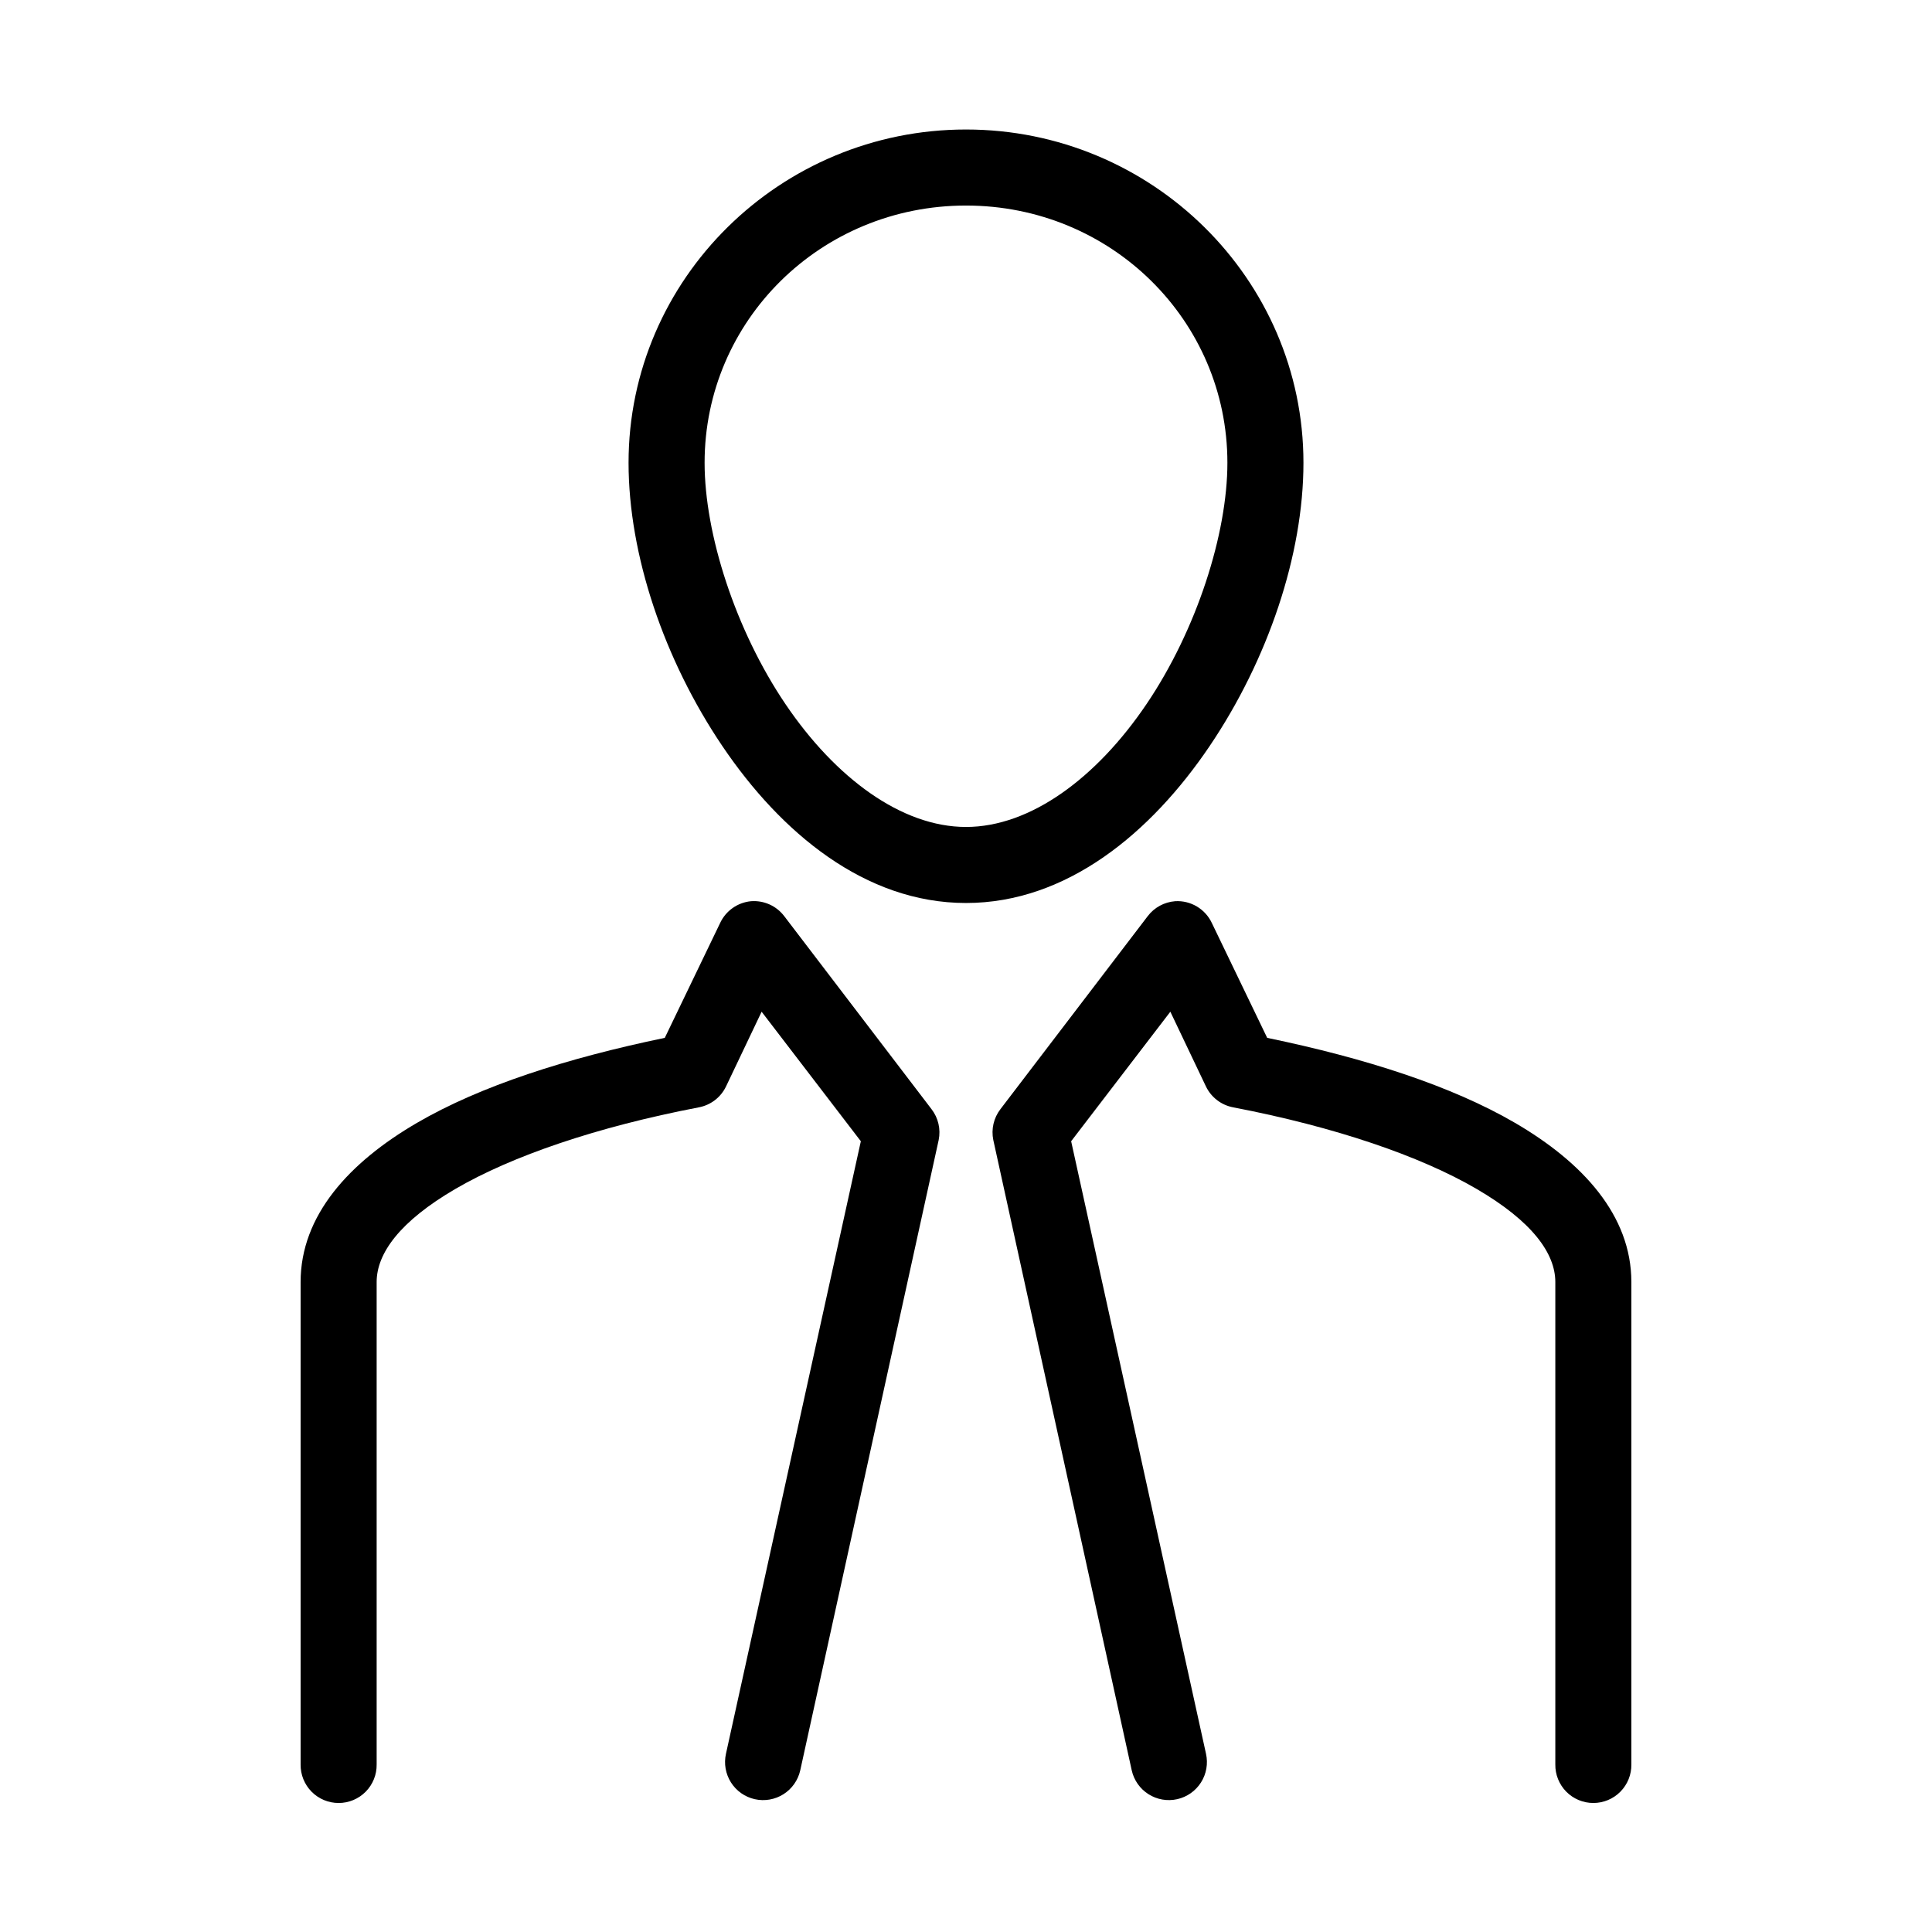
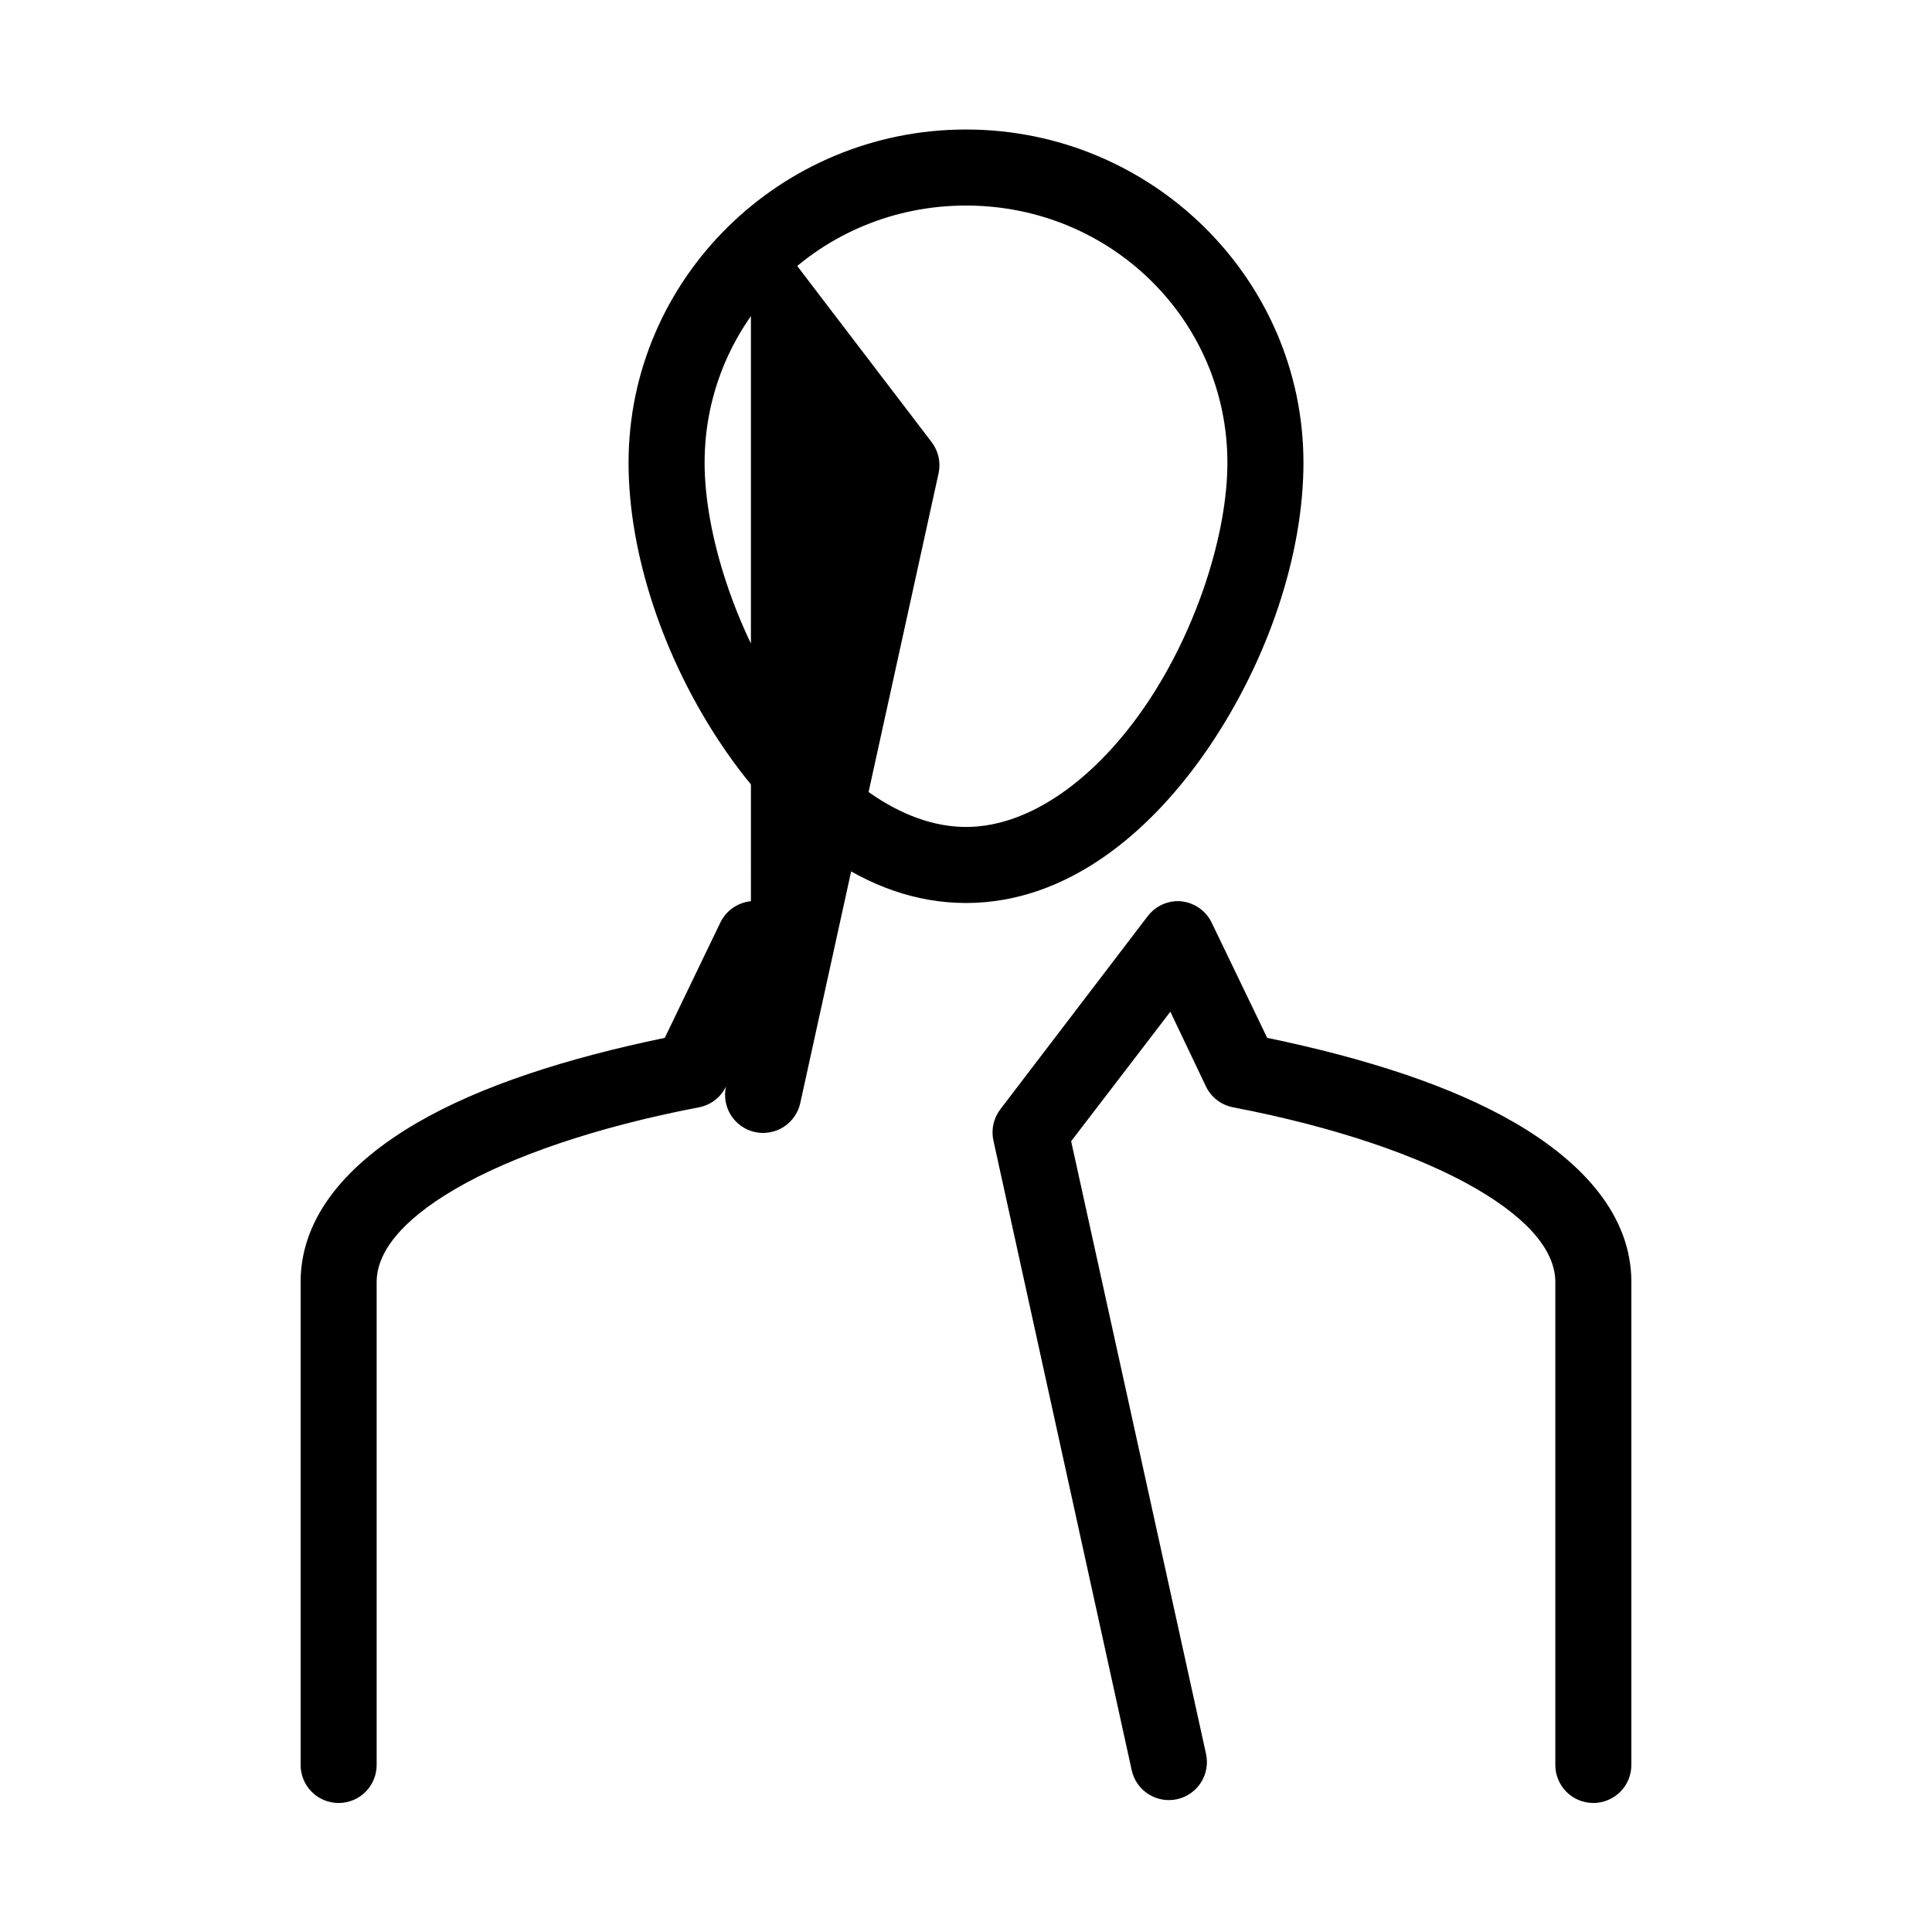
<svg xmlns="http://www.w3.org/2000/svg" fill="#000000" width="800px" height="800px" version="1.1" viewBox="144 144 512 512">
-   <path d="m400 178.32c-49.215 0-89.426 39.57-89.426 88.32 0 24.379 9.398 52.195 24.875 75.102 15.473 22.902 37.77 41.562 64.551 41.562s49.074-18.66 64.551-41.562c15.473-22.906 24.875-50.723 24.875-75.102 0-48.75-40.215-88.32-89.426-88.32zm0 20.152c38.473 0 69.273 30.461 69.273 68.168 0 18.855-8.156 44.301-21.414 63.922s-30.797 32.59-47.859 32.59-34.605-12.969-47.863-32.59c-13.258-19.621-21.41-45.066-21.41-63.922 0-37.707 30.797-68.168 69.273-68.168zm-56.996 184.36c-3.57 0.348-6.688 2.566-8.188 5.828l-14.641 30.383c-26.133 5.418-48.859 12.738-65.652 22.516-17.977 10.465-30.859 24.539-30.859 42.195v127.84c-0.035 2.699 1.008 5.297 2.902 7.219 1.895 1.922 4.477 3 7.176 3 2.695 0 5.281-1.078 7.176-3s2.938-4.519 2.898-7.219v-127.84c0-7.551 6.059-16.055 20.941-24.719 14.883-8.664 37.336-16.375 64.391-21.57 3.156-0.578 5.844-2.625 7.242-5.512l9.449-19.836 26.293 34.324-35.742 162.32c-0.582 2.609-0.105 5.344 1.324 7.602 1.434 2.262 3.703 3.859 6.312 4.441 2.609 0.586 5.348 0.109 7.606-1.324 2.258-1.43 3.856-3.703 4.441-6.312l36.684-167.04c0.59-2.875-0.098-5.863-1.891-8.188l-39.047-51.168c-2.078-2.727-5.398-4.207-8.816-3.938zm112.41 0c-2.863 0.223-5.5 1.652-7.242 3.938l-39.047 51.168c-1.789 2.324-2.481 5.312-1.887 8.188l36.684 167.04c0.582 2.609 2.18 4.883 4.438 6.312 2.262 1.434 4.996 1.91 7.606 1.324 2.609-0.582 4.879-2.18 6.312-4.441 1.434-2.258 1.906-4.992 1.324-7.602l-35.738-162.32 26.289-34.324 9.449 19.836c1.398 2.887 4.09 4.934 7.242 5.512 27.055 5.195 49.512 12.906 64.391 21.57 14.883 8.664 20.941 17.168 20.941 24.719v127.84c-0.039 2.699 1.008 5.297 2.898 7.219 1.895 1.922 4.481 3 7.176 3 2.699 0 5.285-1.078 7.176-3 1.895-1.922 2.941-4.519 2.902-7.219v-127.84c0-17.656-12.883-31.73-30.859-42.195-16.793-9.777-39.52-17.098-65.652-22.516l-14.641-30.383c-1.746-3.769-5.621-6.082-9.762-5.828z" />
+   <path d="m400 178.32c-49.215 0-89.426 39.57-89.426 88.32 0 24.379 9.398 52.195 24.875 75.102 15.473 22.902 37.77 41.562 64.551 41.562s49.074-18.66 64.551-41.562c15.473-22.906 24.875-50.723 24.875-75.102 0-48.75-40.215-88.32-89.426-88.32zm0 20.152c38.473 0 69.273 30.461 69.273 68.168 0 18.855-8.156 44.301-21.414 63.922s-30.797 32.59-47.859 32.59-34.605-12.969-47.863-32.59c-13.258-19.621-21.41-45.066-21.41-63.922 0-37.707 30.797-68.168 69.273-68.168zm-56.996 184.36c-3.57 0.348-6.688 2.566-8.188 5.828l-14.641 30.383c-26.133 5.418-48.859 12.738-65.652 22.516-17.977 10.465-30.859 24.539-30.859 42.195v127.84c-0.035 2.699 1.008 5.297 2.902 7.219 1.895 1.922 4.477 3 7.176 3 2.695 0 5.281-1.078 7.176-3s2.938-4.519 2.898-7.219v-127.84c0-7.551 6.059-16.055 20.941-24.719 14.883-8.664 37.336-16.375 64.391-21.57 3.156-0.578 5.844-2.625 7.242-5.512c-0.582 2.609-0.105 5.344 1.324 7.602 1.434 2.262 3.703 3.859 6.312 4.441 2.609 0.586 5.348 0.109 7.606-1.324 2.258-1.43 3.856-3.703 4.441-6.312l36.684-167.04c0.59-2.875-0.098-5.863-1.891-8.188l-39.047-51.168c-2.078-2.727-5.398-4.207-8.816-3.938zm112.41 0c-2.863 0.223-5.5 1.652-7.242 3.938l-39.047 51.168c-1.789 2.324-2.481 5.312-1.887 8.188l36.684 167.04c0.582 2.609 2.18 4.883 4.438 6.312 2.262 1.434 4.996 1.91 7.606 1.324 2.609-0.582 4.879-2.18 6.312-4.441 1.434-2.258 1.906-4.992 1.324-7.602l-35.738-162.32 26.289-34.324 9.449 19.836c1.398 2.887 4.09 4.934 7.242 5.512 27.055 5.195 49.512 12.906 64.391 21.57 14.883 8.664 20.941 17.168 20.941 24.719v127.84c-0.039 2.699 1.008 5.297 2.898 7.219 1.895 1.922 4.481 3 7.176 3 2.699 0 5.285-1.078 7.176-3 1.895-1.922 2.941-4.519 2.902-7.219v-127.84c0-17.656-12.883-31.73-30.859-42.195-16.793-9.777-39.52-17.098-65.652-22.516l-14.641-30.383c-1.746-3.769-5.621-6.082-9.762-5.828z" />
</svg>